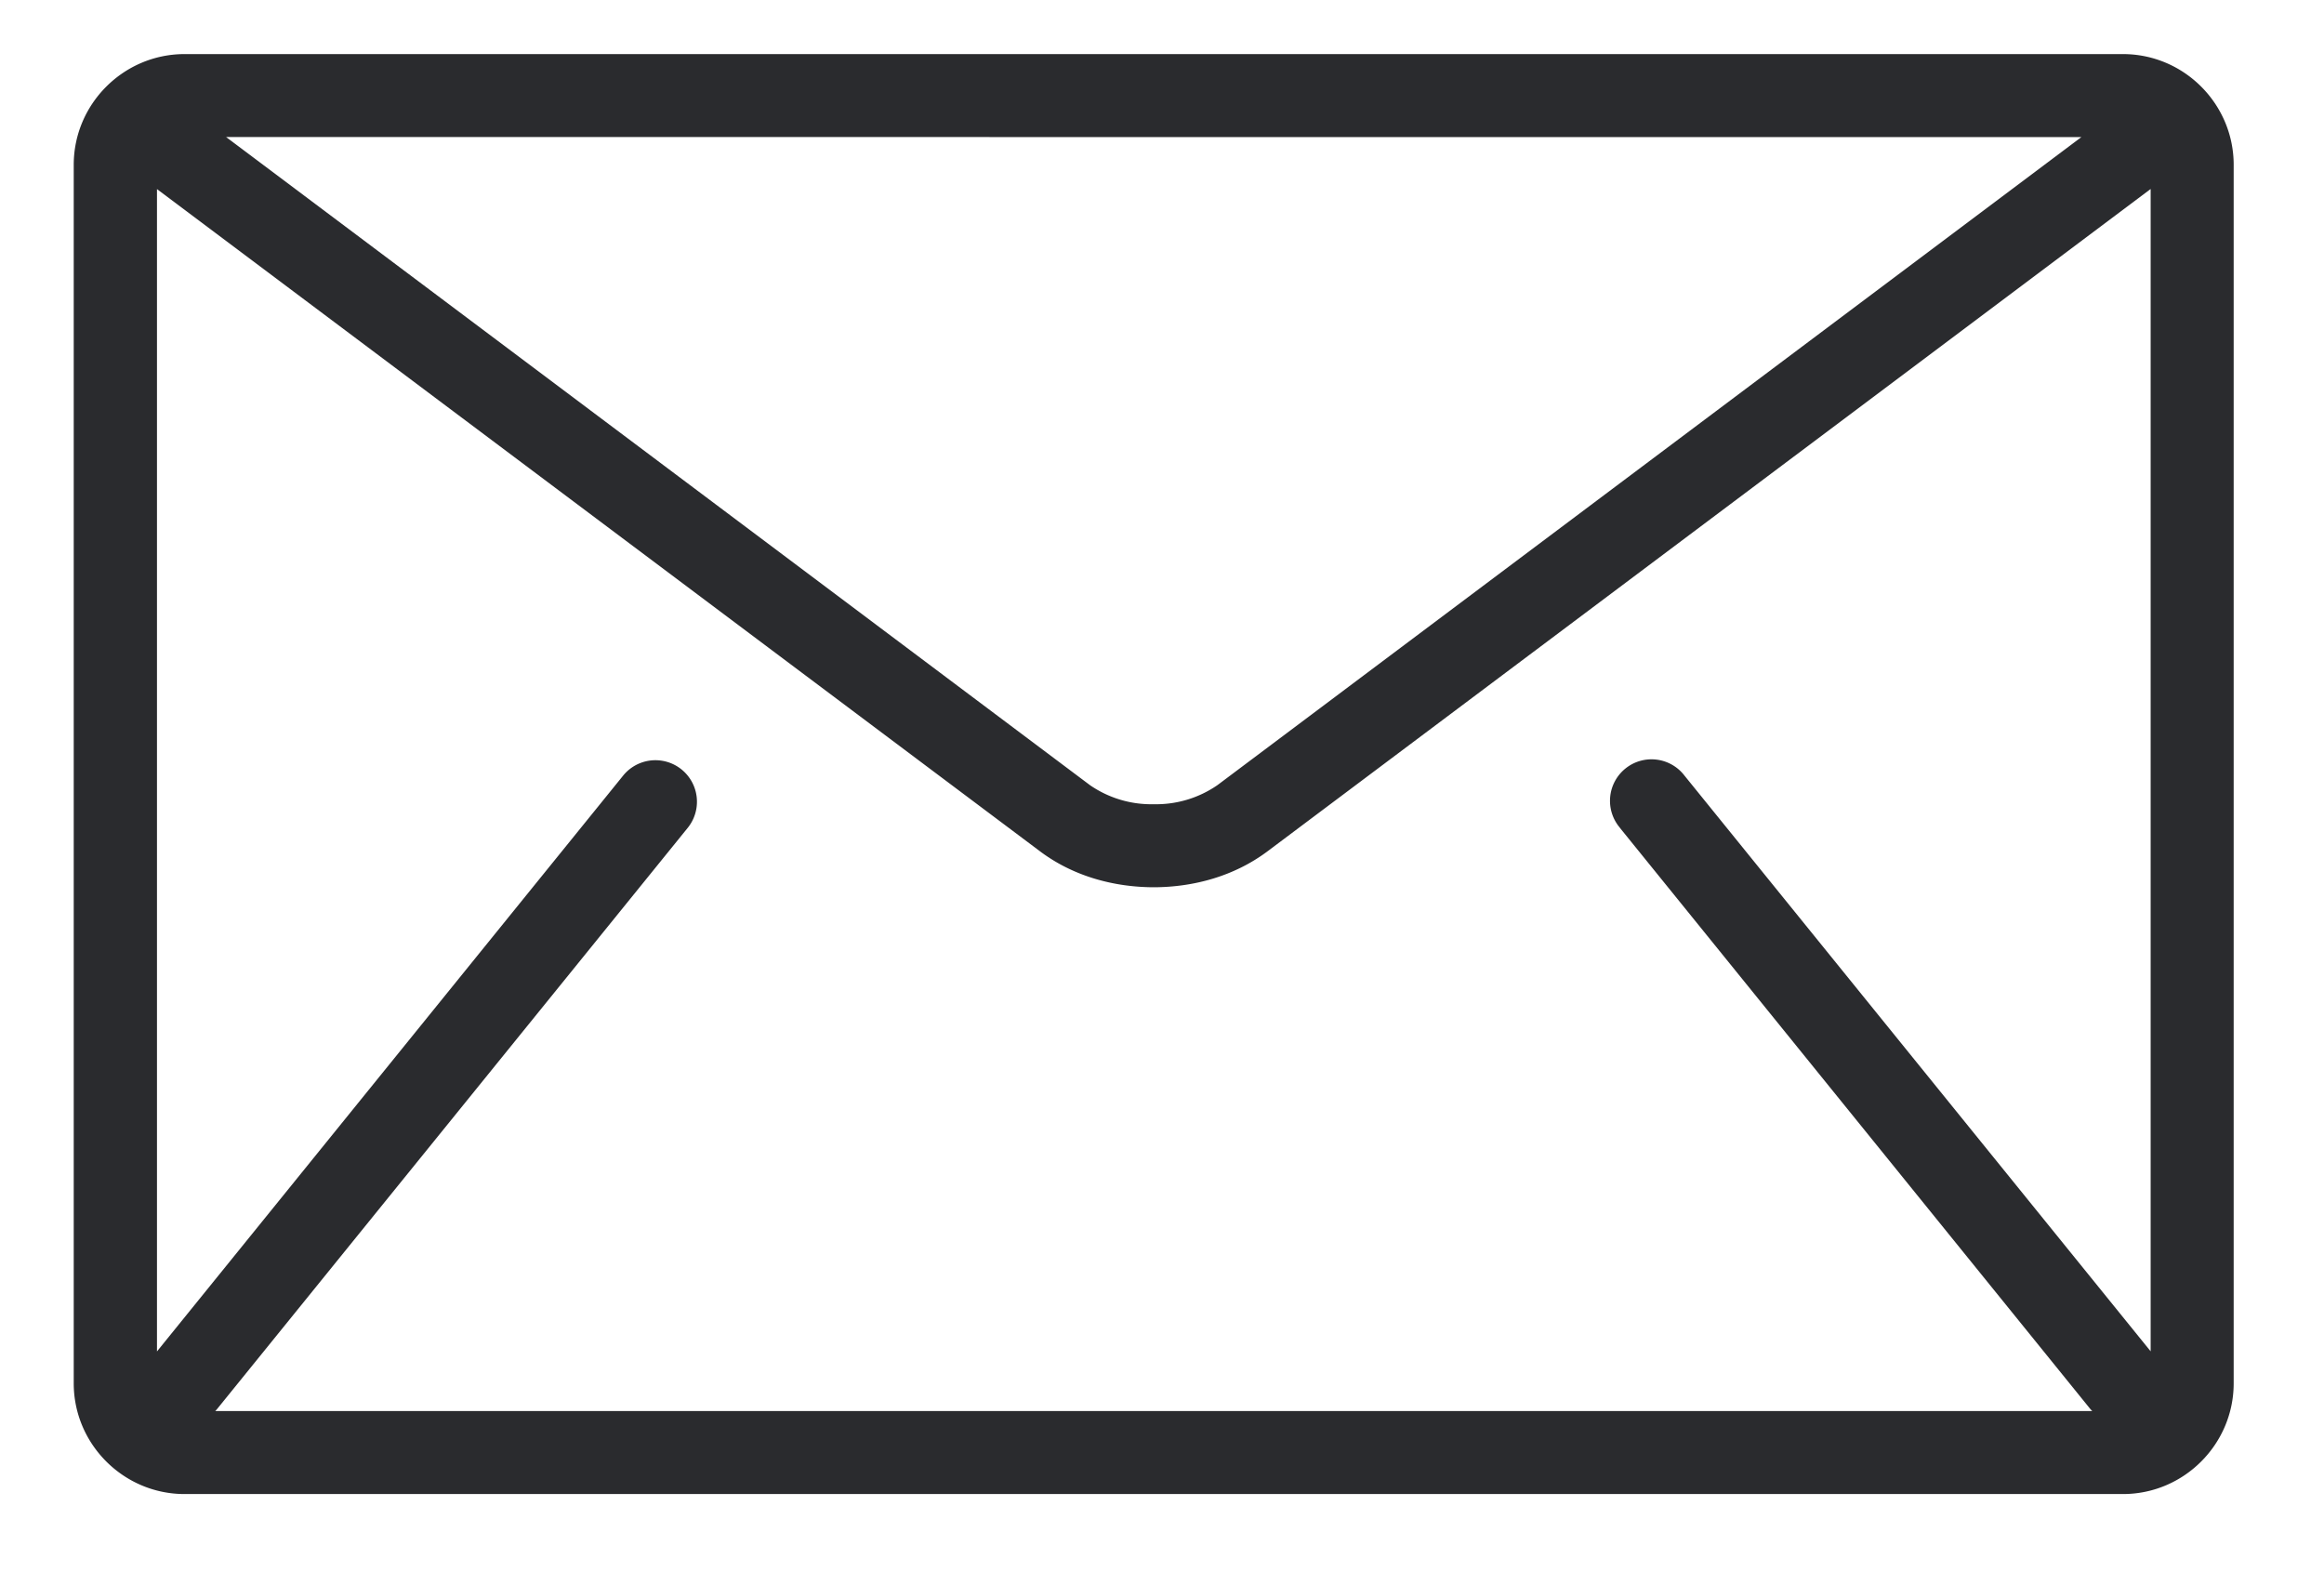
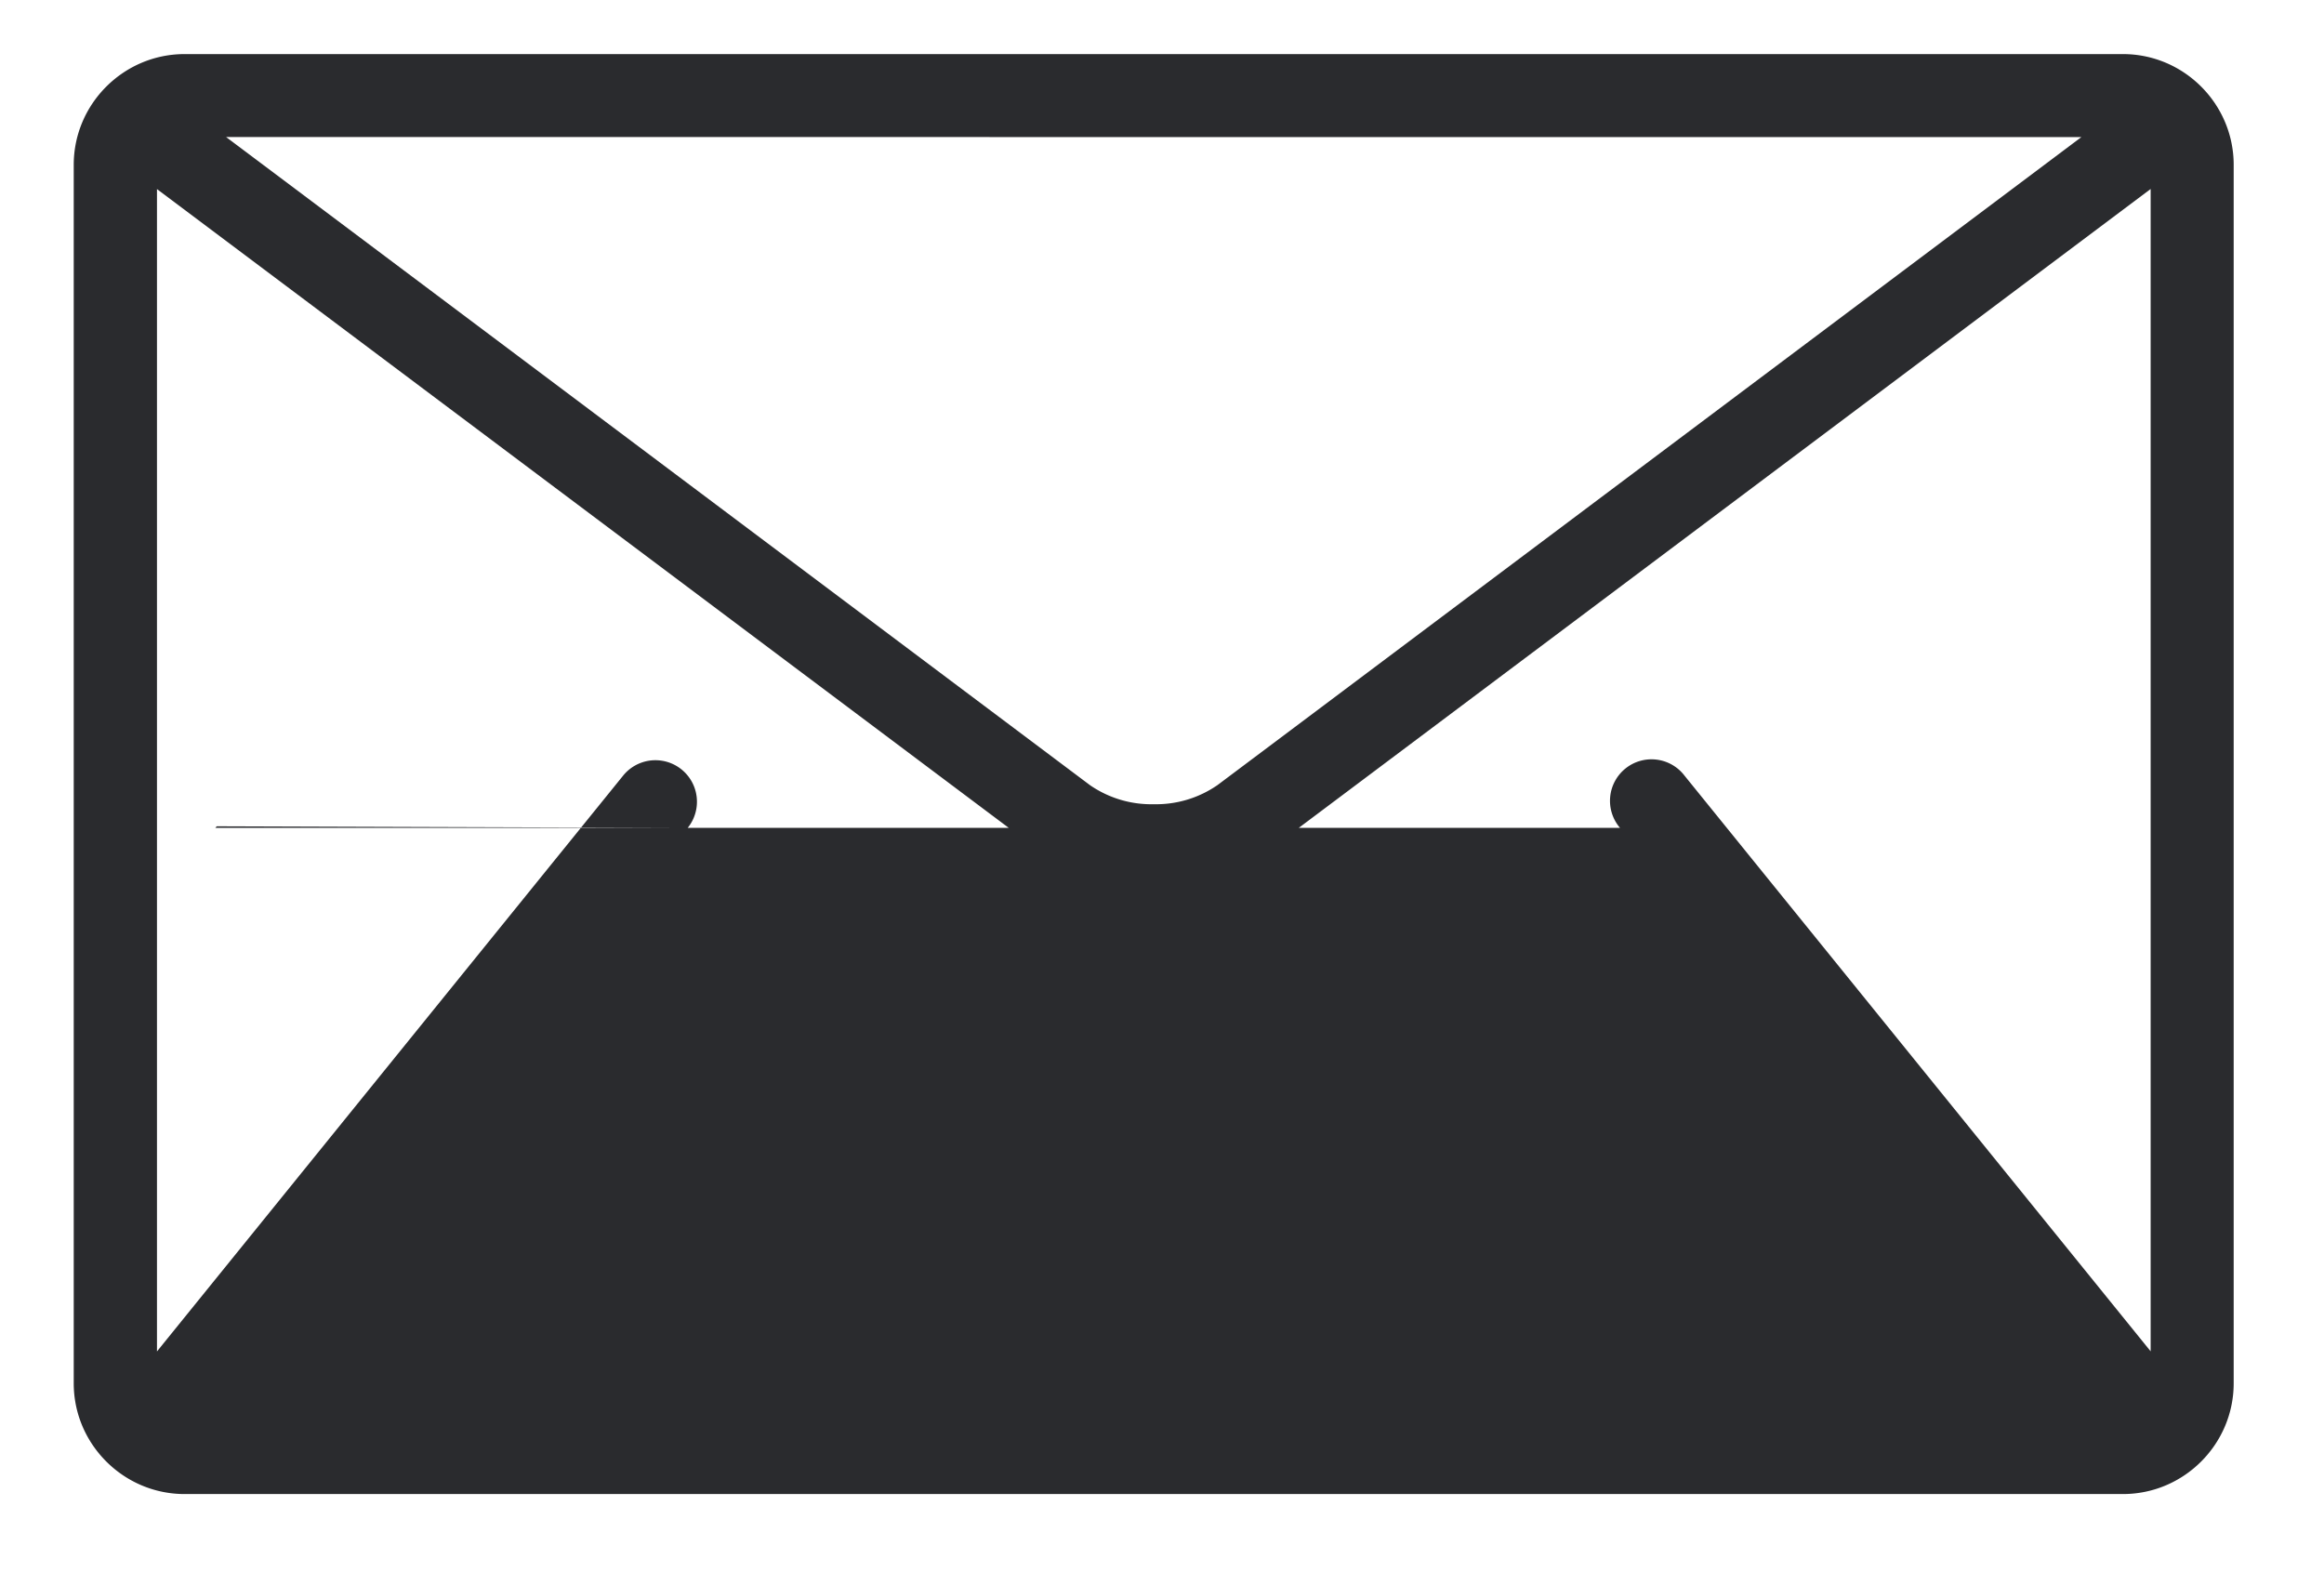
<svg xmlns="http://www.w3.org/2000/svg" width="22" height="15" viewBox="0 0 22 15">
  <g>
    <g>
      <g>
        <g>
-           <path fill="#2a2b2e" d="M15.335 7.837l4.456 5.505.015.015H2.038l.014-.015L6.51 7.837a.393.393 0 0 0-.611-.495l-4.413 5.451V1.79L9.847 8.06c.314.235.697.338 1.075.339.377-.001.76-.104 1.075-.339l8.362-6.271v11.003l-4.413-5.45a.393.393 0 1 0-.611.494zm4.368-6.539l-8.178 6.134a1.022 1.022 0 0 1-.603.181 1.022 1.022 0 0 1-.603-.18L2.14 1.297zm.394-.786H1.747C1.17.512.698.984.698 1.56v11.535c0 .576.472 1.048 1.049 1.048h18.35c.577 0 1.048-.472 1.048-1.048V1.56c0-.576-.471-1.048-1.048-1.048z" />
+           <path fill="#2a2b2e" d="M15.335 7.837H2.038l.014-.015L6.51 7.837a.393.393 0 0 0-.611-.495l-4.413 5.451V1.79L9.847 8.06c.314.235.697.338 1.075.339.377-.001.76-.104 1.075-.339l8.362-6.271v11.003l-4.413-5.45a.393.393 0 1 0-.611.494zm4.368-6.539l-8.178 6.134a1.022 1.022 0 0 1-.603.181 1.022 1.022 0 0 1-.603-.18L2.14 1.297zm.394-.786H1.747C1.17.512.698.984.698 1.56v11.535c0 .576.472 1.048 1.049 1.048h18.35c.577 0 1.048-.472 1.048-1.048V1.56c0-.576-.471-1.048-1.048-1.048z" />
        </g>
      </g>
    </g>
  </g>
</svg>